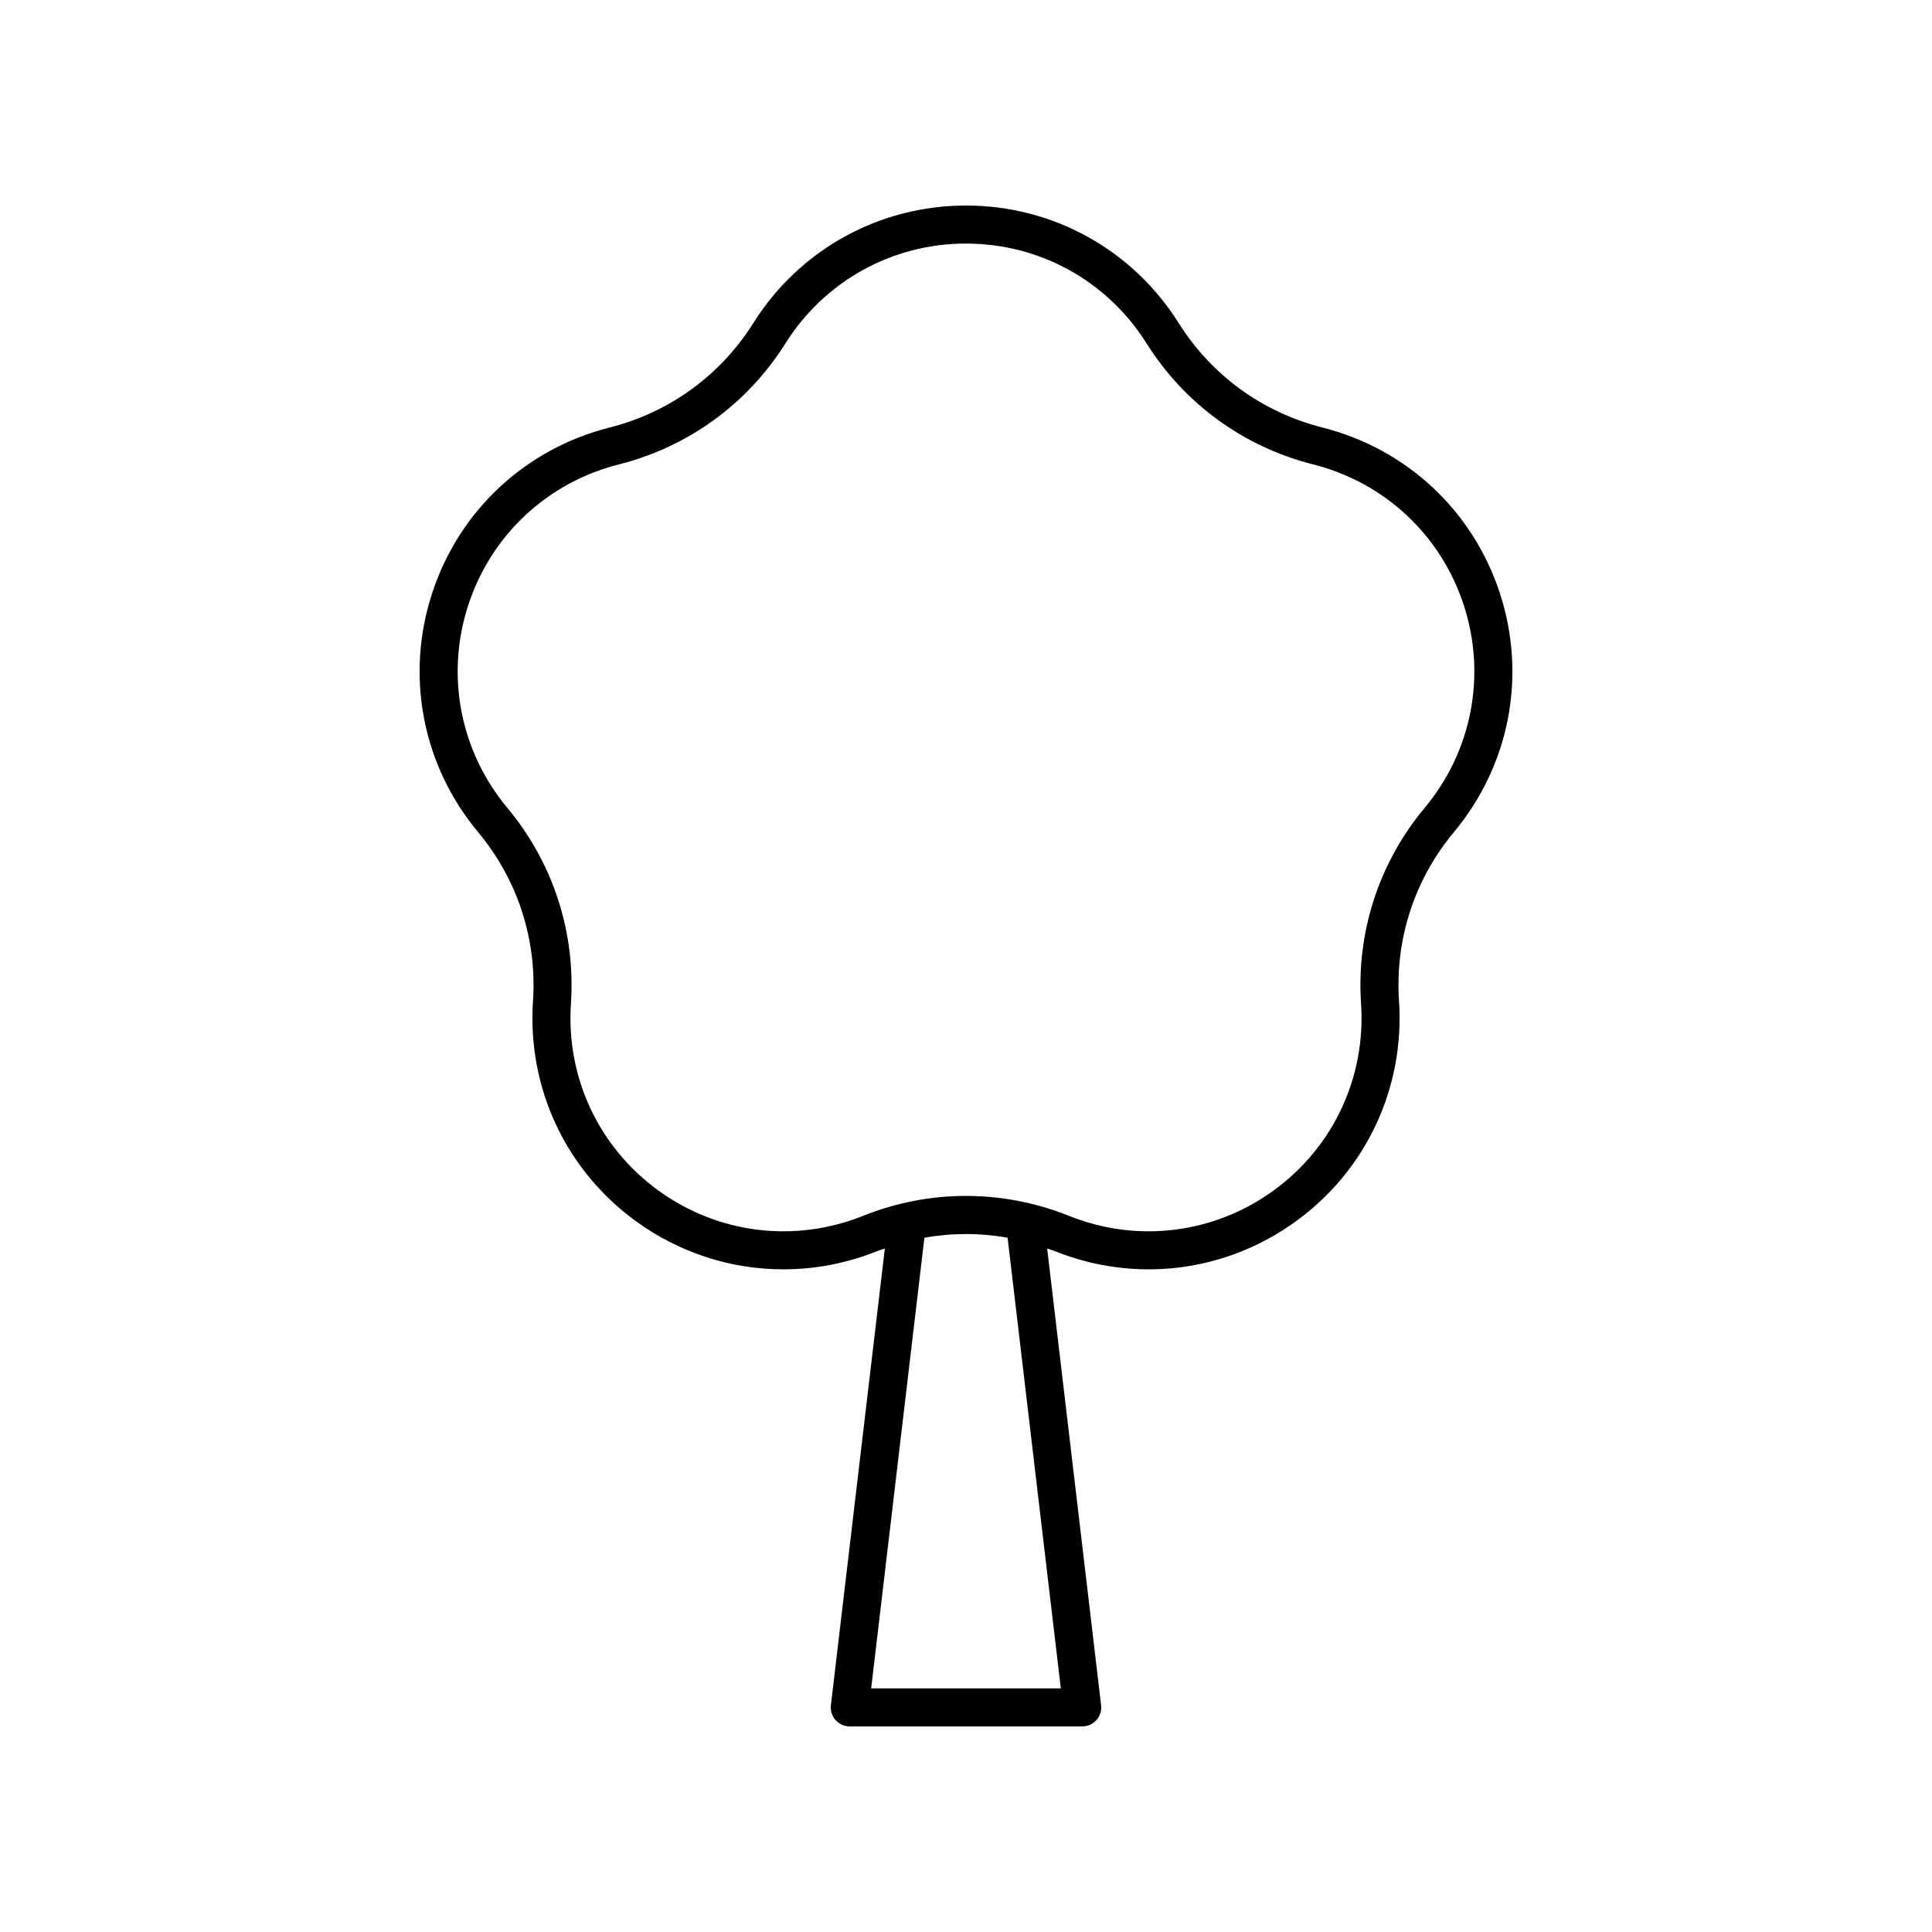
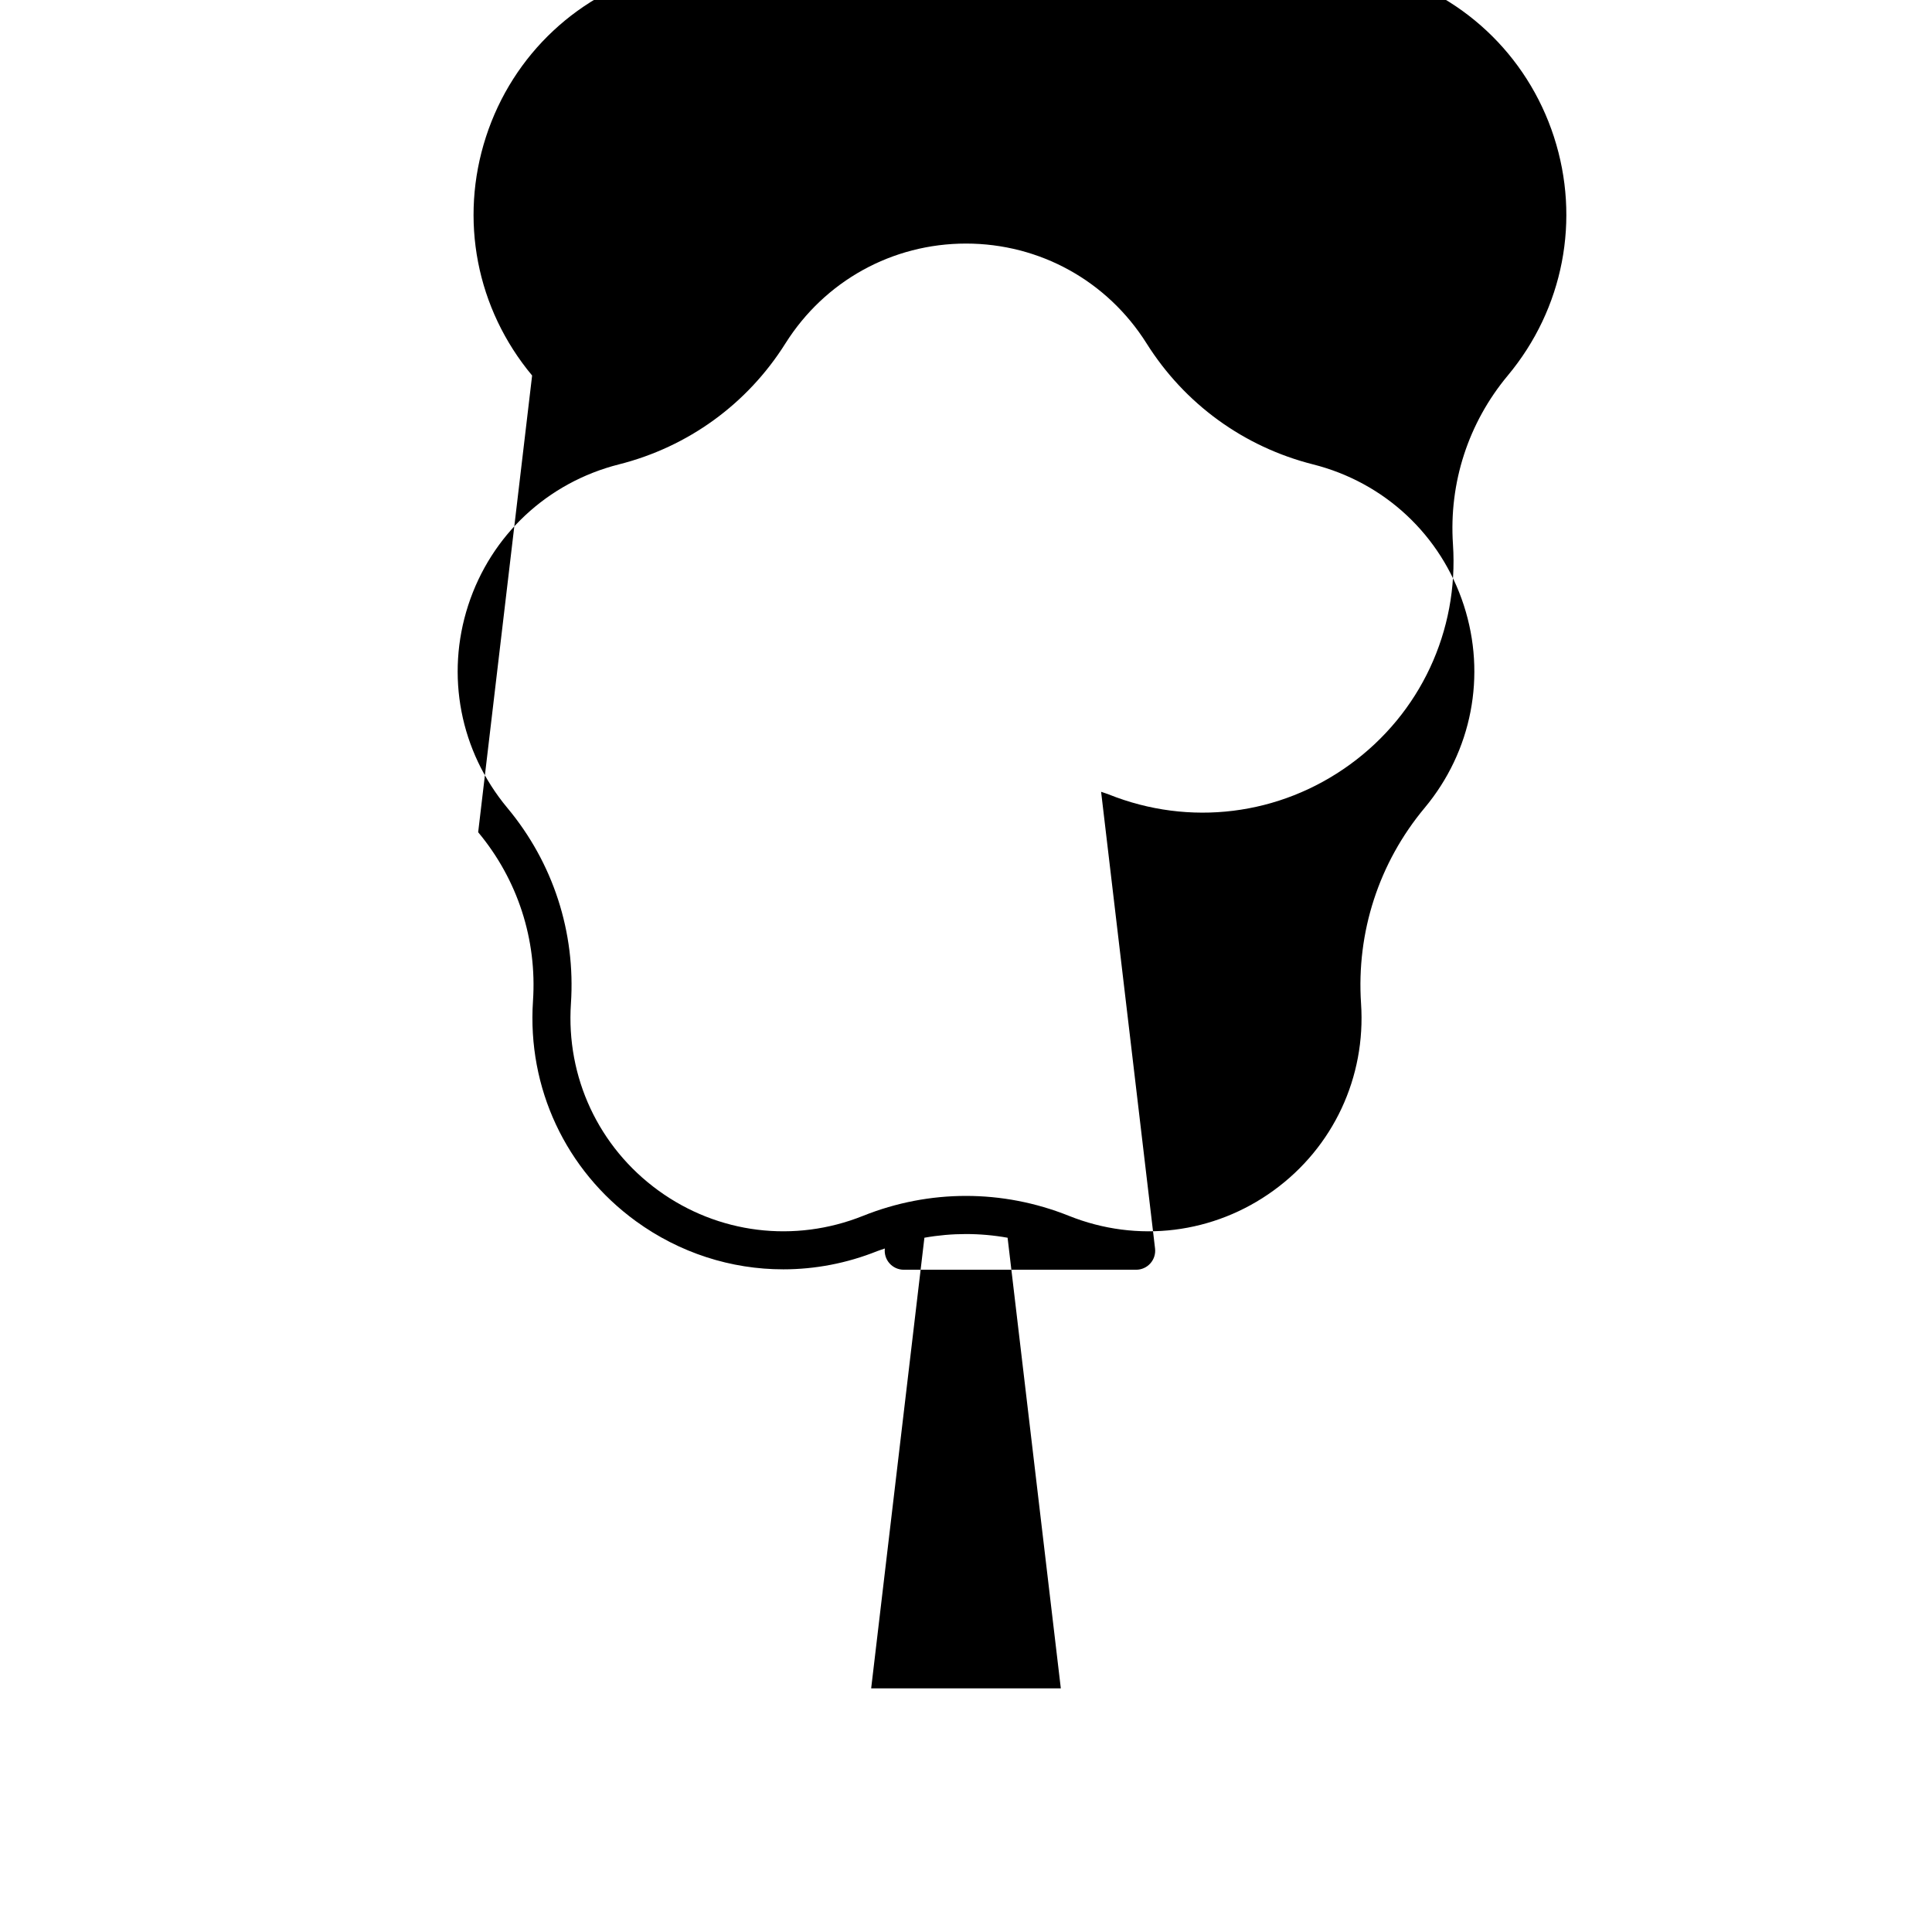
<svg xmlns="http://www.w3.org/2000/svg" fill="#000000" width="800px" height="800px" version="1.1" viewBox="144 144 512 512">
-   <path d="m270.72 364.55c10.461 12.543 15.621 28.422 14.527 44.723-1.539 23.012 8.66 44.828 27.293 58.367 11.602 8.422 25.238 12.754 39.047 12.746 8.379 0 16.816-1.59 24.898-4.828 0.66-0.266 1.34-0.453 2.008-0.695l-14.297 121.03c-0.168 1.426 0.281 2.863 1.238 3.938 0.957 1.074 2.324 1.691 3.766 1.691h61.598c1.441 0 2.809-0.613 3.766-1.691 0.961-1.074 1.406-2.508 1.238-3.938l-14.297-121.03c0.668 0.242 1.344 0.43 2.008 0.695 21.402 8.574 45.312 5.617 63.945-7.926 18.633-13.535 28.832-35.352 27.293-58.359-1.094-16.301 4.07-32.184 14.527-44.723 14.773-17.711 19.344-41.363 12.23-63.262v-0.008c-7.121-21.898-24.723-38.34-47.078-43.988-15.836-4.004-29.348-13.82-38.043-27.641-12.285-19.527-33.363-31.18-56.387-31.18-23.027 0-44.102 11.656-56.387 31.18-8.695 13.82-22.203 23.637-38.043 27.641-22.355 5.648-39.961 22.09-47.078 43.996-7.117 21.895-2.547 45.543 12.227 63.258zm154.41 226.89h-50.262l14.109-119.43c7.301-1.301 14.746-1.301 22.047 0.004zm-157.05-287.04c6.043-18.586 20.984-32.547 39.965-37.34 18.355-4.644 34.023-16.023 44.102-32.051 10.426-16.566 28.316-26.461 47.859-26.461s37.43 9.895 47.855 26.465c10.082 16.023 25.746 27.406 44.102 32.051 18.98 4.793 33.922 18.75 39.965 37.34 6.035 18.582 2.156 38.656-10.383 53.691-12.129 14.539-18.109 32.949-16.852 51.848 1.309 19.539-7.344 38.055-23.16 49.539-15.809 11.492-36.109 14.008-54.273 6.723-17.586-7.035-36.941-7.035-54.523 0-18.176 7.285-38.461 4.766-54.273-6.715-15.812-11.488-24.469-30.008-23.16-49.543 1.258-18.898-4.723-37.309-16.852-51.848-12.527-15.043-16.41-35.117-10.371-53.699z" />
+   <path d="m270.72 364.55c10.461 12.543 15.621 28.422 14.527 44.723-1.539 23.012 8.66 44.828 27.293 58.367 11.602 8.422 25.238 12.754 39.047 12.746 8.379 0 16.816-1.59 24.898-4.828 0.66-0.266 1.34-0.453 2.008-0.695c-0.168 1.426 0.281 2.863 1.238 3.938 0.957 1.074 2.324 1.691 3.766 1.691h61.598c1.441 0 2.809-0.613 3.766-1.691 0.961-1.074 1.406-2.508 1.238-3.938l-14.297-121.03c0.668 0.242 1.344 0.43 2.008 0.695 21.402 8.574 45.312 5.617 63.945-7.926 18.633-13.535 28.832-35.352 27.293-58.359-1.094-16.301 4.07-32.184 14.527-44.723 14.773-17.711 19.344-41.363 12.23-63.262v-0.008c-7.121-21.898-24.723-38.34-47.078-43.988-15.836-4.004-29.348-13.82-38.043-27.641-12.285-19.527-33.363-31.18-56.387-31.18-23.027 0-44.102 11.656-56.387 31.18-8.695 13.82-22.203 23.637-38.043 27.641-22.355 5.648-39.961 22.09-47.078 43.996-7.117 21.895-2.547 45.543 12.227 63.258zm154.41 226.89h-50.262l14.109-119.43c7.301-1.301 14.746-1.301 22.047 0.004zm-157.05-287.04c6.043-18.586 20.984-32.547 39.965-37.34 18.355-4.644 34.023-16.023 44.102-32.051 10.426-16.566 28.316-26.461 47.859-26.461s37.43 9.895 47.855 26.465c10.082 16.023 25.746 27.406 44.102 32.051 18.98 4.793 33.922 18.75 39.965 37.34 6.035 18.582 2.156 38.656-10.383 53.691-12.129 14.539-18.109 32.949-16.852 51.848 1.309 19.539-7.344 38.055-23.16 49.539-15.809 11.492-36.109 14.008-54.273 6.723-17.586-7.035-36.941-7.035-54.523 0-18.176 7.285-38.461 4.766-54.273-6.715-15.812-11.488-24.469-30.008-23.16-49.543 1.258-18.898-4.723-37.309-16.852-51.848-12.527-15.043-16.41-35.117-10.371-53.699z" />
</svg>